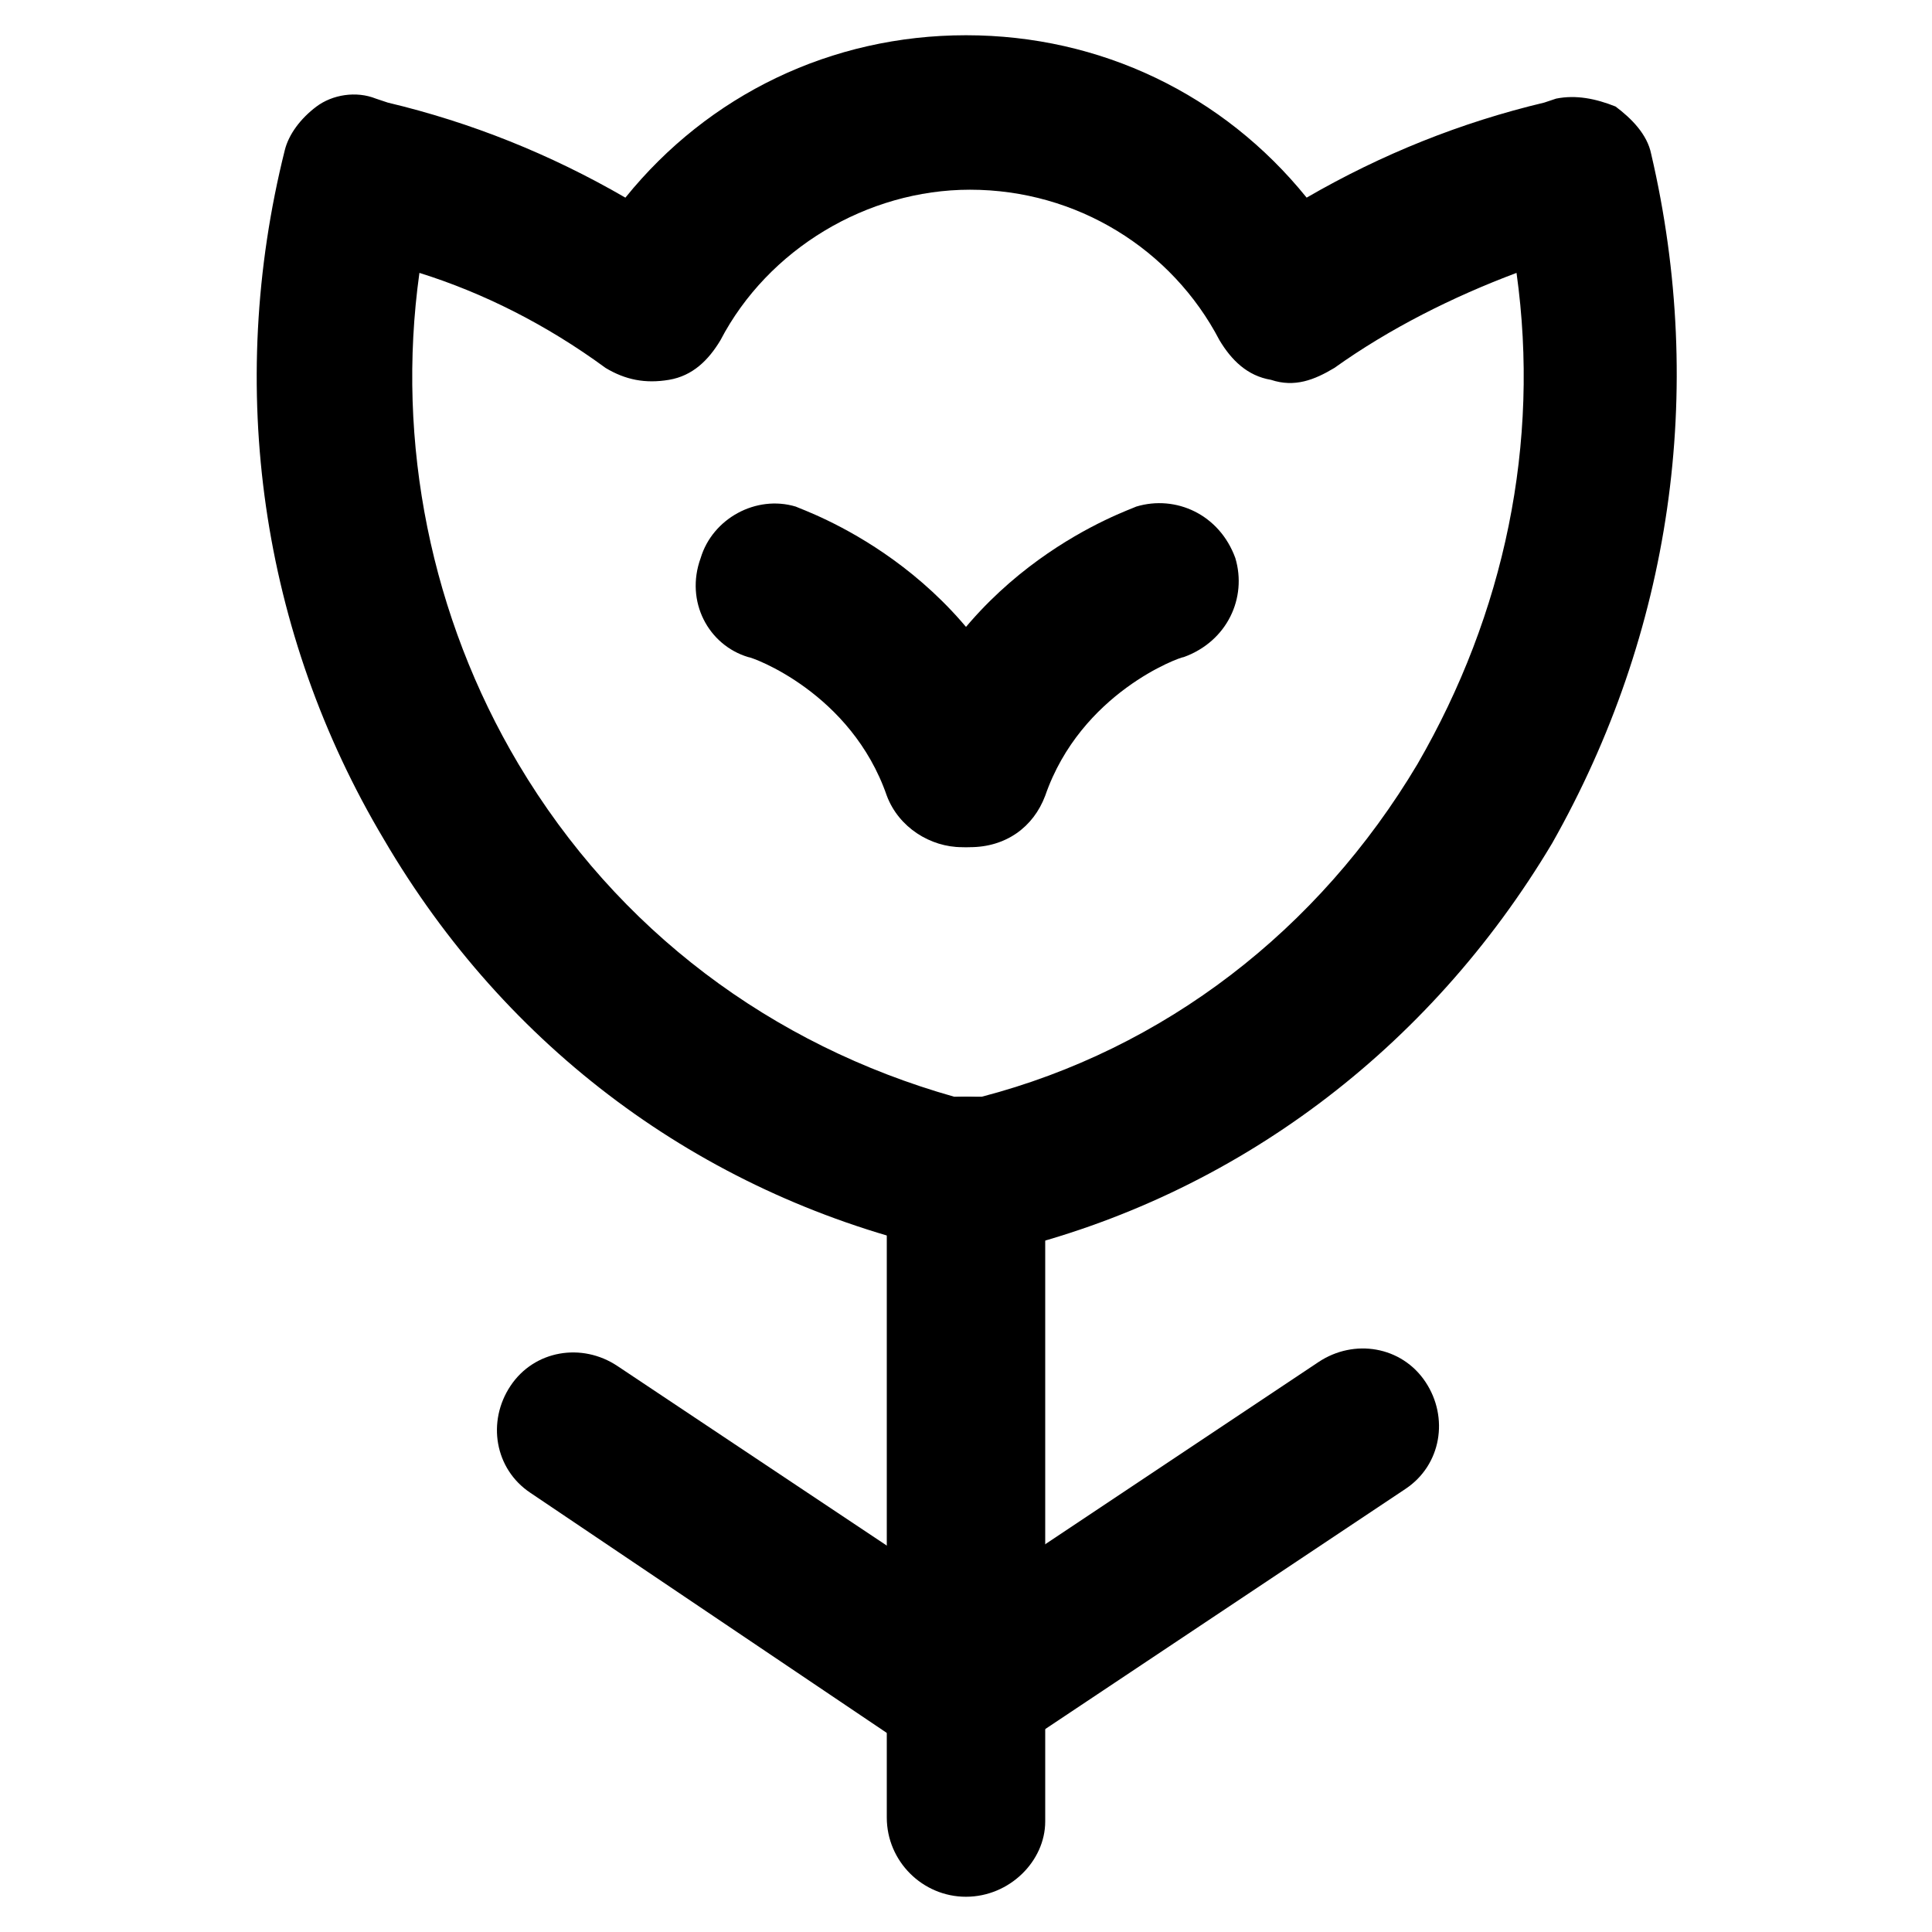
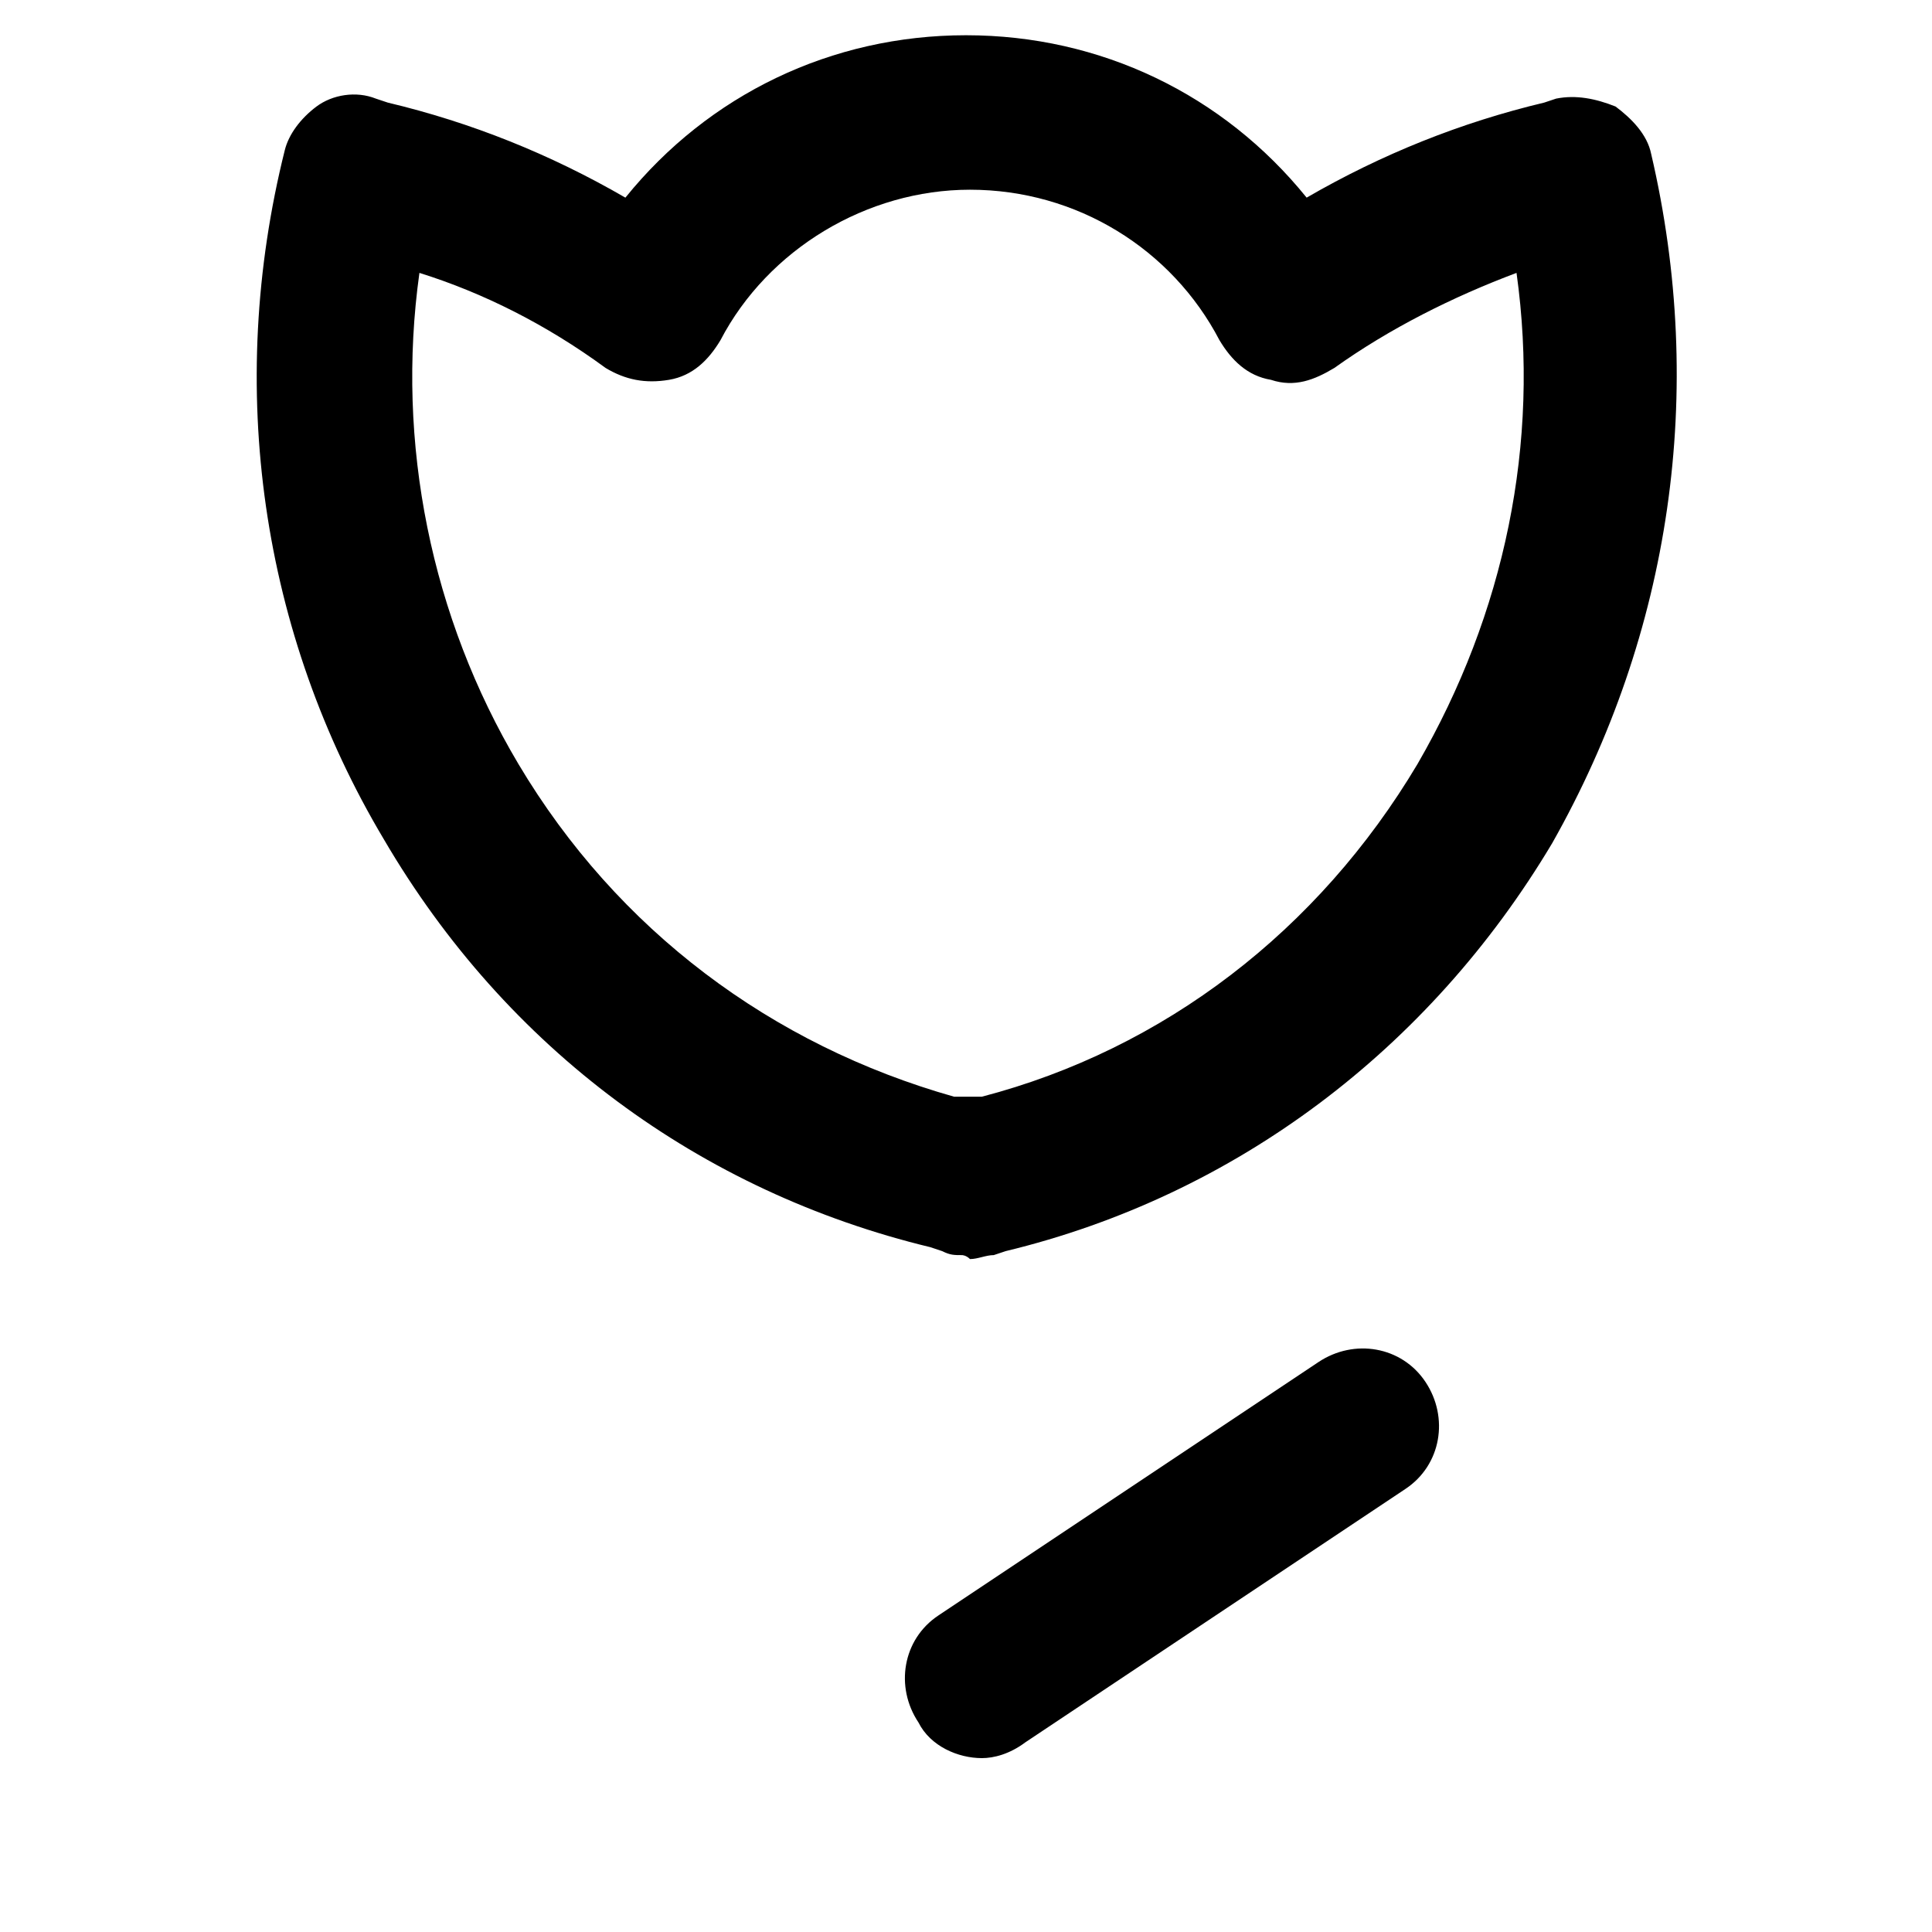
<svg xmlns="http://www.w3.org/2000/svg" fill="#000000" width="800px" height="800px" version="1.1" viewBox="144 144 512 512">
  <g>
    <path d="m398.95 476.62c-2.098 0-3.148 0-5.246-1.051l-3.148-1.051c-60.879-14.695-112.31-52.48-144.84-108.11-32.539-54.578-41.984-119.66-26.238-182.63 1.043-4.195 4.191-8.395 8.391-11.543s10.496-4.199 15.742-2.098l3.148 1.051c22.043 5.246 43.035 13.645 62.977 25.191 22.043-27.293 54.582-43.039 90.27-43.039s68.223 15.742 90.266 43.035c19.941-11.547 40.934-19.941 62.977-25.191l3.148-1.051c5.246-1.051 10.496 0 15.742 2.098 4.199 3.148 8.398 7.348 9.445 12.594 14.695 62.977 5.246 127-26.238 182.63-32.539 54.578-83.969 93.414-144.84 108.11l-3.148 1.051c-2.098 0-4.199 1.051-6.297 1.051-1.051-1.047-2.102-1.047-2.102-1.047zm-143.8-260.3c-6.297 45.133 3.148 91.316 26.238 130.15 26.238 44.082 67.176 74.523 115.46 88.168h7.348c48.281-12.594 89.215-44.082 115.46-88.168 23.09-39.887 32.539-85.02 26.238-130.15-16.793 6.297-33.586 14.695-48.281 25.191-5.246 3.148-10.496 5.246-16.793 3.148-6.297-1.051-10.496-5.246-13.645-10.496-12.594-24.141-37.785-39.887-66.125-39.887-27.289 0-53.531 15.742-66.125 39.887-3.148 5.246-7.348 9.445-13.645 10.496s-11.547 0-16.793-3.148c-15.742-11.547-32.539-19.941-49.332-25.191z" />
-     <path d="m400 646.66c-11.547 0-20.992-9.445-20.992-20.992v-170.04c0-11.547 9.445-20.992 20.992-20.992s20.992 9.445 20.992 20.992v171.09c0 10.492-9.449 19.941-20.992 19.941z" />
-     <path d="m398.95 368.51c-8.398 0-16.793-5.246-19.941-13.645-9.445-27.289-35.688-36.734-36.734-36.734-10.496-3.148-16.793-14.695-12.594-26.238 3.148-10.496 14.695-16.793 25.191-13.645 2.098 1.051 46.184 15.742 62.977 62.977 4.199 10.496-2.098 22.043-12.594 26.238-2.106 1.047-4.207 1.047-6.305 1.047z" />
-     <path d="m401.05 368.51c-2.098 0-4.199 0-6.297-1.051-10.496-4.199-16.793-15.742-12.594-26.238 16.793-47.23 60.879-61.926 62.977-62.977 10.496-3.148 22.043 2.098 26.238 13.645 3.148 10.496-2.098 22.043-13.645 26.238-1.051 0-27.289 9.445-36.734 36.734-3.152 8.398-10.496 13.648-19.945 13.648z" />
    <path d="m404.2 609.92c-6.297 0-13.645-3.148-16.793-9.445-6.297-9.445-4.199-22.043 5.246-28.34l100.76-67.176c9.445-6.297 22.043-4.199 28.34 5.246s4.199 22.043-5.246 28.34l-100.76 67.176c-4.199 3.152-8.395 4.199-11.547 4.199z" />
-     <path d="m395.8 609.92c-4.199 0-7.348-1.051-11.547-3.148l-99.711-67.172c-9.445-6.297-11.547-18.895-5.246-28.34 6.297-9.445 18.895-11.547 28.34-5.246l100.76 67.176c9.445 6.297 11.547 18.895 5.246 28.34-4.199 5.242-10.496 8.391-17.844 8.391z" />
  </g>
</svg>